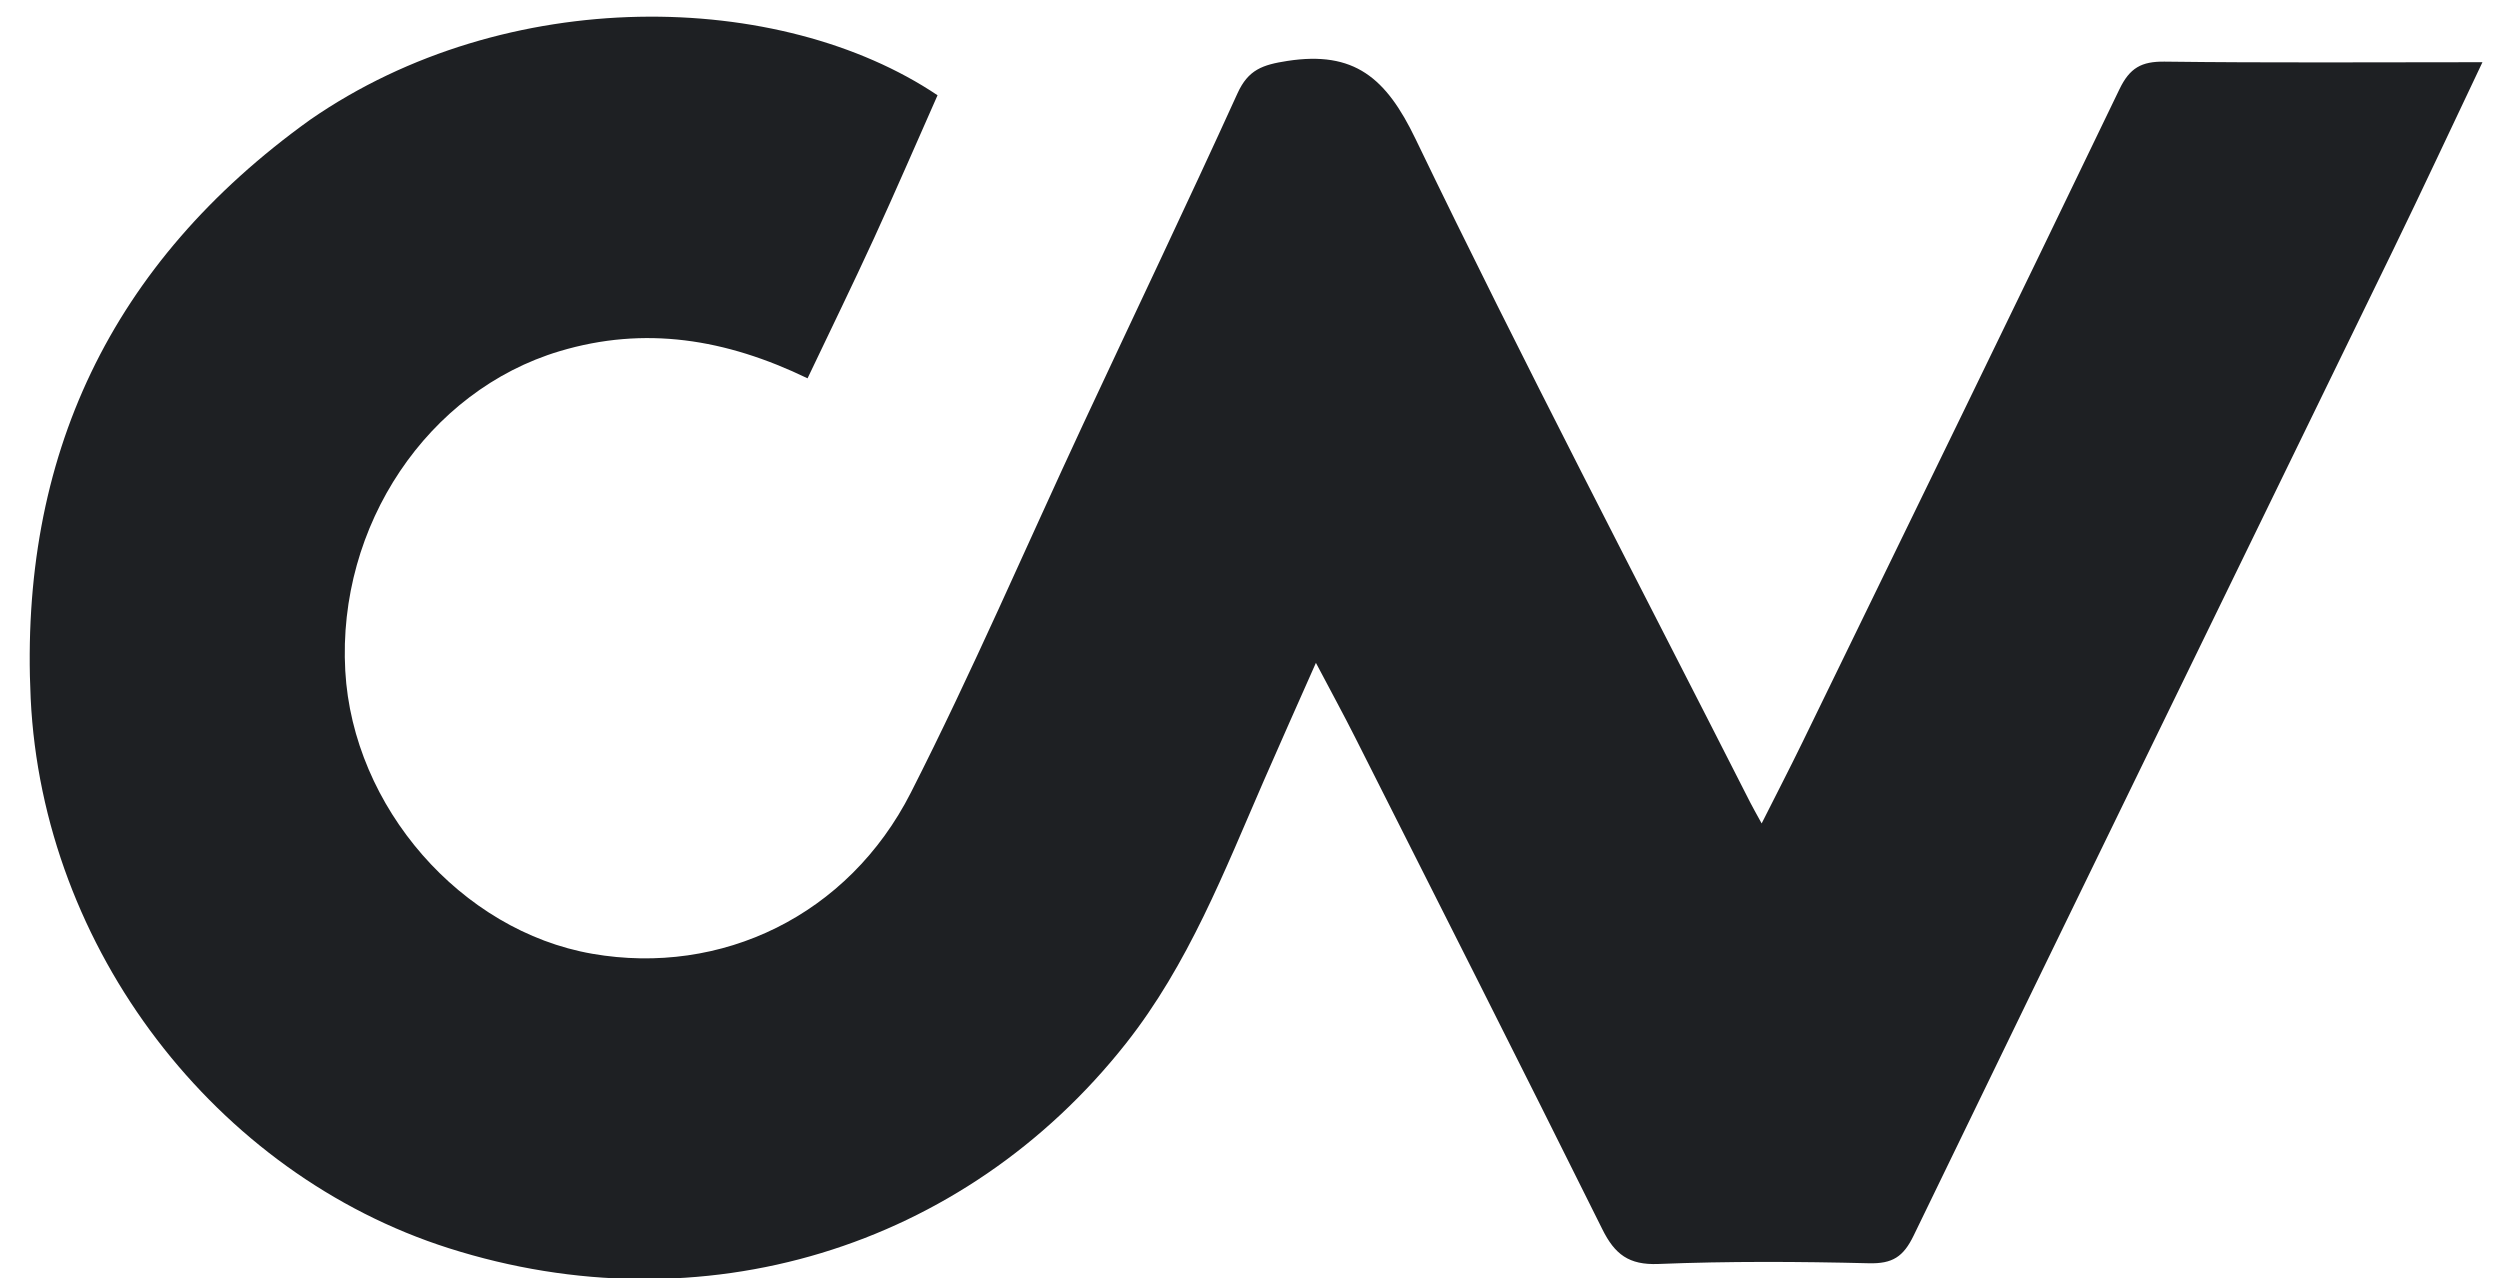
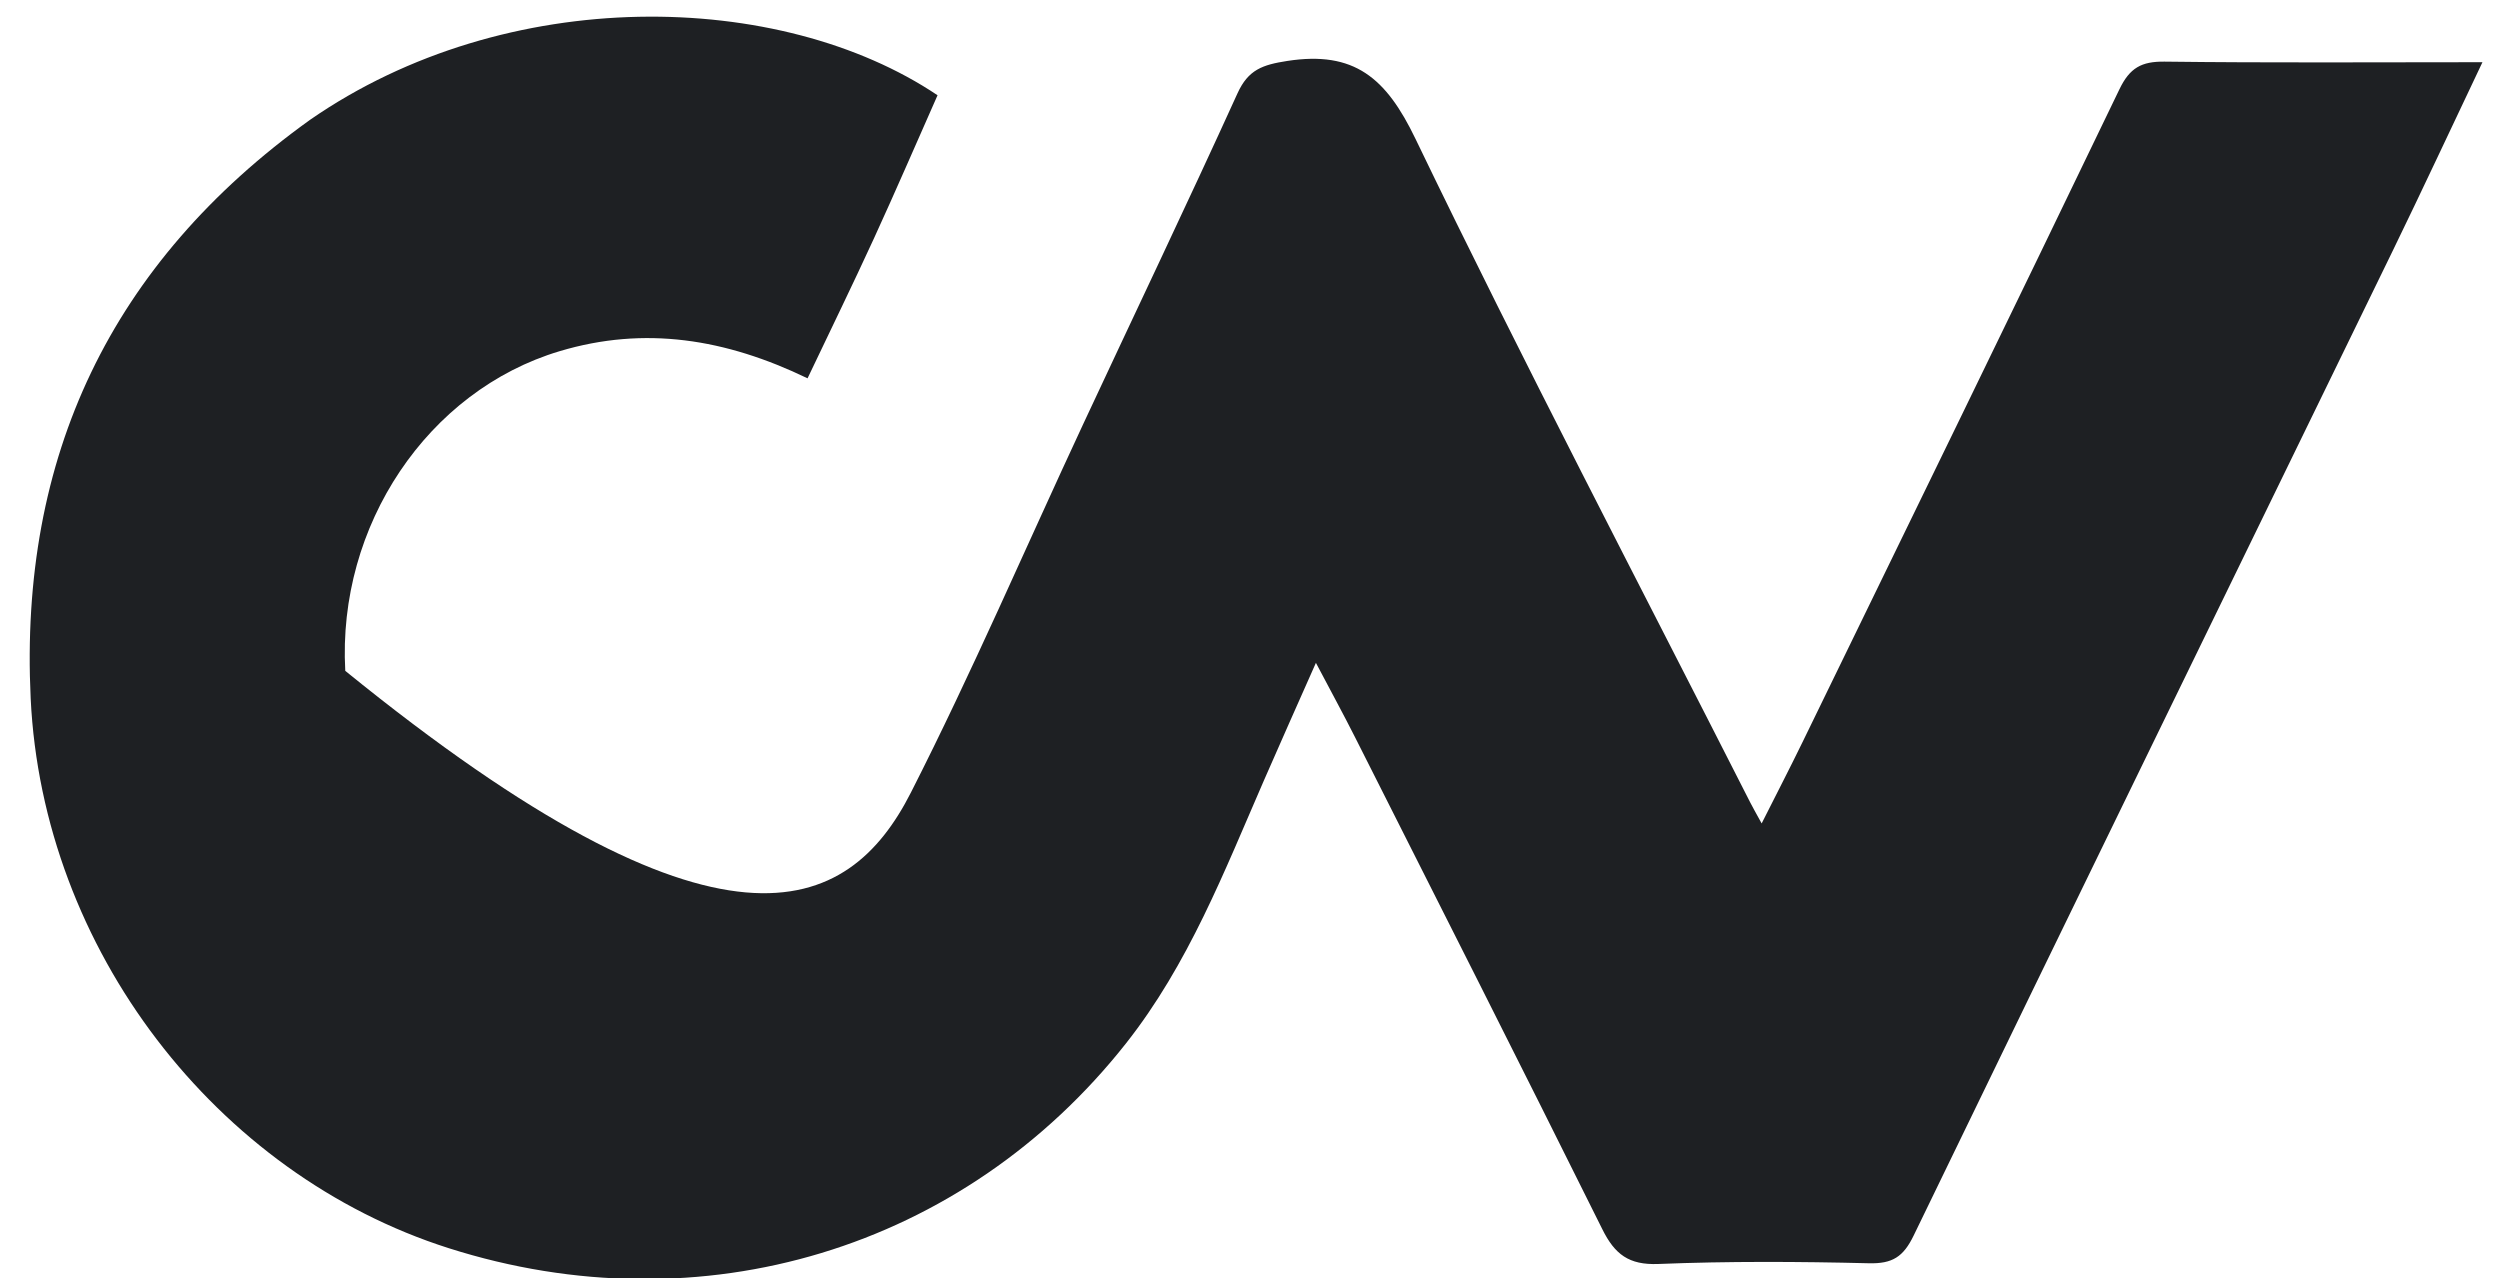
<svg xmlns="http://www.w3.org/2000/svg" version="1.1" id="Layer_1" x="0px" y="0px" width="100%" viewBox="0 0 356 182" enable-background="new 0 0 356 182" xml:space="preserve">
-   <path id="cw" fill="#1e2023" opacity="1" stroke="none" d=" M44.133,17.074   C72.192,-2.377 111.122,-1.461 133.506,13.565   C130.514,20.318 127.565,27.162 124.457,33.933   C121.418,40.556 118.216,47.104 114.996,53.872   C103.338,48.244 91.811,46.378 79.686,50.01   C60.922,55.629 48.01,74.815 49.167,95.532   C50.251,114.933 65.644,132.563 84.343,135.817   C102.71,139.014 120.801,130.392 129.708,112.867   C138.455,95.66 146.088,77.887 154.251,60.382   C161.571,44.685 169.049,29.06 176.217,13.294   C177.755,9.91 179.8,9.223 183.303,8.68   C192.852,7.201 197.384,11.098 201.544,19.729   C216.873,51.531 233.259,82.823 249.25,114.305   C249.619,115.03 250.027,115.733 250.86,117.257   C252.984,113.038 254.859,109.417 256.643,105.752   C271.734,74.757 286.86,43.779 301.806,12.714   C303.274,9.662 304.947,8.734 308.236,8.776   C323.053,8.964 337.873,8.858 353.502,8.858   C349.073,18.176 344.964,27.003 340.704,35.756   C317.962,82.485 295.147,129.178 272.5,175.952   C271.031,178.985 269.473,179.971 266.13,179.889   C256.139,179.642 246.127,179.591 236.144,179.991   C231.943,180.159 229.942,178.605 228.176,175.052   C216.539,151.635 204.724,128.306 192.946,104.958   C191.305,101.703 189.554,98.504 187.386,94.39   C184.715,100.425 182.324,105.762 179.988,111.122   C174.338,124.09 169.247,137.302 160.322,148.602   C137.237,177.832 99.905,189.204 63.904,177.742   C30.722,167.179 6.07,135.142 4.368,99.453   C2.73,65.106 15.72,37.48 44.133,17.074  z" />
+   <path id="cw" fill="#1e2023" opacity="1" stroke="none" d=" M44.133,17.074   C72.192,-2.377 111.122,-1.461 133.506,13.565   C130.514,20.318 127.565,27.162 124.457,33.933   C121.418,40.556 118.216,47.104 114.996,53.872   C103.338,48.244 91.811,46.378 79.686,50.01   C60.922,55.629 48.01,74.815 49.167,95.532   C102.71,139.014 120.801,130.392 129.708,112.867   C138.455,95.66 146.088,77.887 154.251,60.382   C161.571,44.685 169.049,29.06 176.217,13.294   C177.755,9.91 179.8,9.223 183.303,8.68   C192.852,7.201 197.384,11.098 201.544,19.729   C216.873,51.531 233.259,82.823 249.25,114.305   C249.619,115.03 250.027,115.733 250.86,117.257   C252.984,113.038 254.859,109.417 256.643,105.752   C271.734,74.757 286.86,43.779 301.806,12.714   C303.274,9.662 304.947,8.734 308.236,8.776   C323.053,8.964 337.873,8.858 353.502,8.858   C349.073,18.176 344.964,27.003 340.704,35.756   C317.962,82.485 295.147,129.178 272.5,175.952   C271.031,178.985 269.473,179.971 266.13,179.889   C256.139,179.642 246.127,179.591 236.144,179.991   C231.943,180.159 229.942,178.605 228.176,175.052   C216.539,151.635 204.724,128.306 192.946,104.958   C191.305,101.703 189.554,98.504 187.386,94.39   C184.715,100.425 182.324,105.762 179.988,111.122   C174.338,124.09 169.247,137.302 160.322,148.602   C137.237,177.832 99.905,189.204 63.904,177.742   C30.722,167.179 6.07,135.142 4.368,99.453   C2.73,65.106 15.72,37.48 44.133,17.074  z" />
</svg>